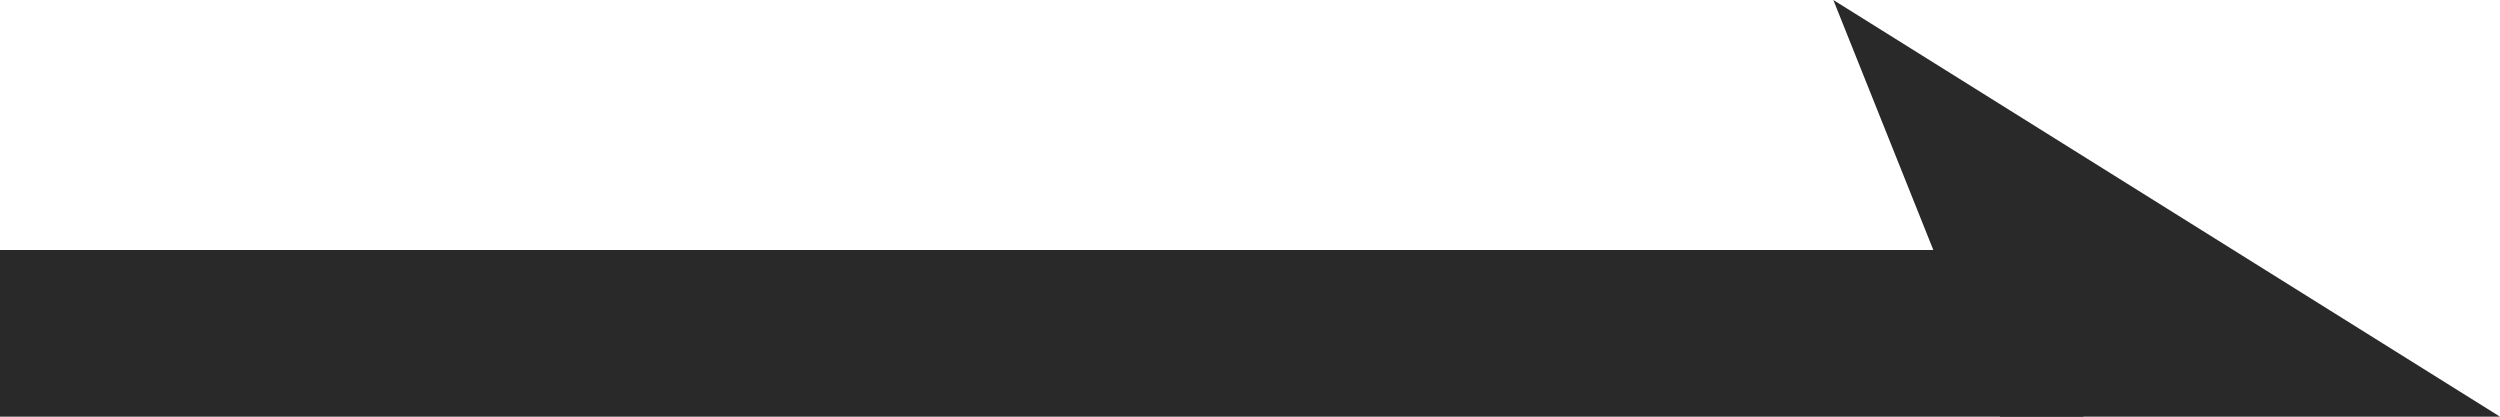
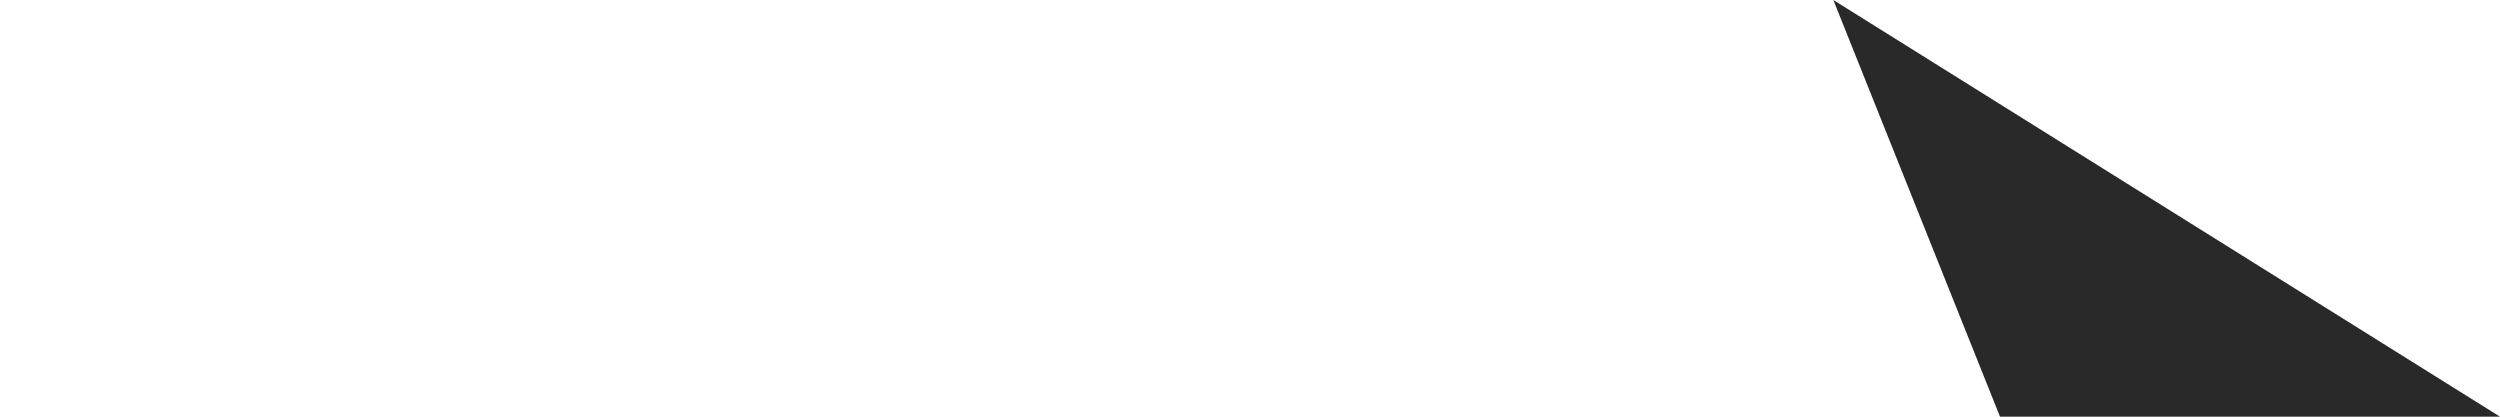
<svg xmlns="http://www.w3.org/2000/svg" version="1.1" id="_レイヤー_2" x="0px" y="0px" viewBox="0 0 30 5" style="enable-background:new 0 0 30 5;" xml:space="preserve">
  <style type="text/css">
	.st0{fill:#292929;}
</style>
  <g id="_レイヤー_1-2">
-     <rect y="3" class="st0" width="25" height="2" />
    <polygon class="st0" points="30,5 24,5 22,0  " />
  </g>
</svg>